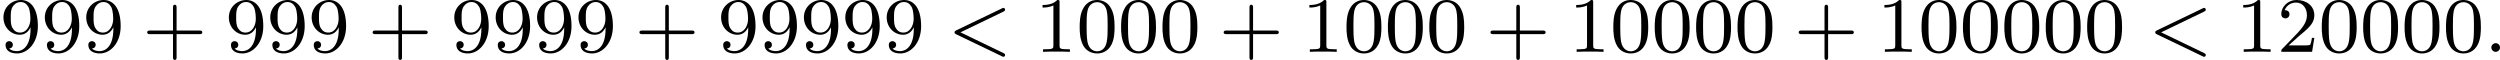
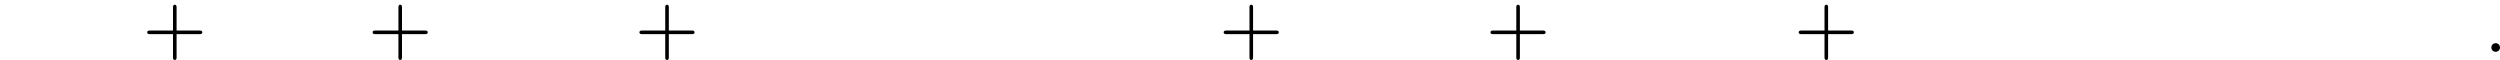
<svg xmlns="http://www.w3.org/2000/svg" xmlns:xlink="http://www.w3.org/1999/xlink" version="1.1" width="511.338pt" height="12.258pt" viewBox="0 50.542 511.338 12.258">
  <defs>
    <path id="g1-58" d="M1.618-.438C1.618-.709 1.395-.885 1.18-.885C.925-.885 .733-.677 .733-.446C.733-.175 .956 0 1.172 0C1.427 0 1.618-.207 1.618-.438Z" />
-     <path id="g1-60" d="M5.707-4.113C5.802-4.16 5.874-4.208 5.874-4.312S5.794-4.495 5.691-4.495C5.667-4.495 5.651-4.495 5.547-4.439L.869-2.192C.773-2.144 .701-2.096 .701-1.993S.773-1.841 .869-1.793L5.547 .454C5.651 .51 5.667 .51 5.691 .51C5.794 .51 5.874 .43 5.874 .327S5.802 .175 5.707 .128L1.307-1.993L5.707-4.113Z" />
    <path id="g4-43" d="M3.475-1.809H5.818C5.93-1.809 6.105-1.809 6.105-1.993S5.93-2.176 5.818-2.176H3.475V-4.527C3.475-4.639 3.475-4.814 3.292-4.814S3.108-4.639 3.108-4.527V-2.176H.757C.646-2.176 .47-2.176 .47-1.993S.646-1.809 .757-1.809H3.108V.542C3.108 .654 3.108 .829 3.292 .829S3.475 .654 3.475 .542V-1.809Z" />
-     <path id="g4-48" d="M3.897-2.542C3.897-3.395 3.81-3.913 3.547-4.423C3.196-5.125 2.55-5.3 2.112-5.3C1.108-5.3 .741-4.551 .63-4.328C.343-3.746 .327-2.957 .327-2.542C.327-2.016 .351-1.211 .733-.574C1.1 .016 1.69 .167 2.112 .167C2.495 .167 3.18 .048 3.579-.741C3.873-1.315 3.897-2.024 3.897-2.542ZM2.112-.056C1.841-.056 1.291-.183 1.124-1.02C1.036-1.474 1.036-2.224 1.036-2.638C1.036-3.188 1.036-3.746 1.124-4.184C1.291-4.997 1.913-5.077 2.112-5.077C2.383-5.077 2.933-4.941 3.092-4.216C3.188-3.778 3.188-3.18 3.188-2.638C3.188-2.168 3.188-1.451 3.092-1.004C2.925-.167 2.375-.056 2.112-.056Z" />
-     <path id="g4-49" d="M2.503-5.077C2.503-5.292 2.487-5.3 2.271-5.3C1.945-4.981 1.522-4.79 .765-4.79V-4.527C.98-4.527 1.411-4.527 1.873-4.742V-.654C1.873-.359 1.849-.263 1.092-.263H.813V0C1.14-.024 1.825-.024 2.184-.024S3.236-.024 3.563 0V-.263H3.284C2.527-.263 2.503-.359 2.503-.654V-5.077Z" />
-     <path id="g4-50" d="M2.248-1.626C2.375-1.745 2.71-2.008 2.837-2.12C3.332-2.574 3.802-3.013 3.802-3.738C3.802-4.686 3.005-5.3 2.008-5.3C1.052-5.3 .422-4.575 .422-3.866C.422-3.475 .733-3.419 .845-3.419C1.012-3.419 1.259-3.539 1.259-3.842C1.259-4.256 .861-4.256 .765-4.256C.996-4.838 1.53-5.037 1.921-5.037C2.662-5.037 3.045-4.407 3.045-3.738C3.045-2.909 2.463-2.303 1.522-1.339L.518-.303C.422-.215 .422-.199 .422 0H3.571L3.802-1.427H3.555C3.531-1.267 3.467-.869 3.371-.717C3.324-.654 2.718-.654 2.59-.654H1.172L2.248-1.626Z" />
-     <path id="g4-57" d="M3.124-2.351C3.124-.406 2.2-.072 1.737-.072C1.57-.072 1.156-.096 .94-.343C1.291-.375 1.315-.638 1.315-.717C1.315-.956 1.132-1.092 .94-1.092C.797-1.092 .566-1.004 .566-.701C.566-.159 1.012 .167 1.745 .167C2.837 .167 3.873-.917 3.873-2.622C3.873-4.694 2.957-5.3 2.136-5.3C1.196-5.3 .351-4.567 .351-3.523C.351-2.495 1.124-1.745 2.024-1.745C2.59-1.745 2.933-2.104 3.124-2.511V-2.351ZM2.056-1.969C1.69-1.969 1.459-2.136 1.283-2.431C1.1-2.726 1.1-3.108 1.1-3.515C1.1-3.985 1.1-4.32 1.315-4.647C1.514-4.933 1.769-5.093 2.144-5.093C2.678-5.093 2.909-4.567 2.933-4.527C3.1-4.136 3.108-3.515 3.108-3.355C3.108-2.726 2.766-1.969 2.056-1.969Z" />
  </defs>
  <g id="page10" transform="matrix(2 0 0 2 0 0)">
    <use x="0" y="30.571" xlink:href="#g4-57" />
    <use x="4.234" y="30.571" xlink:href="#g4-57" />
    <use x="8.468" y="30.571" xlink:href="#g4-57" />
    <use x="14.584" y="30.571" xlink:href="#g4-43" />
    <use x="23.053" y="30.571" xlink:href="#g4-57" />
    <use x="27.287" y="30.571" xlink:href="#g4-57" />
    <use x="31.521" y="30.571" xlink:href="#g4-57" />
    <use x="37.637" y="30.571" xlink:href="#g4-43" />
    <use x="46.106" y="30.571" xlink:href="#g4-57" />
    <use x="50.34" y="30.571" xlink:href="#g4-57" />
    <use x="54.574" y="30.571" xlink:href="#g4-57" />
    <use x="58.808" y="30.571" xlink:href="#g4-57" />
    <use x="64.924" y="30.571" xlink:href="#g4-43" />
    <use x="73.393" y="30.571" xlink:href="#g4-57" />
    <use x="77.627" y="30.571" xlink:href="#g4-57" />
    <use x="81.861" y="30.571" xlink:href="#g4-57" />
    <use x="86.095" y="30.571" xlink:href="#g4-57" />
    <use x="90.329" y="30.571" xlink:href="#g4-57" />
    <use x="96.916" y="30.571" xlink:href="#g1-60" />
    <use x="105.855" y="30.571" xlink:href="#g4-49" />
    <use x="110.089" y="30.571" xlink:href="#g4-48" />
    <use x="114.323" y="30.571" xlink:href="#g4-48" />
    <use x="118.557" y="30.571" xlink:href="#g4-48" />
    <use x="124.673" y="30.571" xlink:href="#g4-43" />
    <use x="133.142" y="30.571" xlink:href="#g4-49" />
    <use x="137.376" y="30.571" xlink:href="#g4-48" />
    <use x="141.61" y="30.571" xlink:href="#g4-48" />
    <use x="145.844" y="30.571" xlink:href="#g4-48" />
    <use x="151.96" y="30.571" xlink:href="#g4-43" />
    <use x="160.428" y="30.571" xlink:href="#g4-49" />
    <use x="164.663" y="30.571" xlink:href="#g4-48" />
    <use x="168.897" y="30.571" xlink:href="#g4-48" />
    <use x="173.131" y="30.571" xlink:href="#g4-48" />
    <use x="177.365" y="30.571" xlink:href="#g4-48" />
    <use x="183.481" y="30.571" xlink:href="#g4-43" />
    <use x="191.95" y="30.571" xlink:href="#g4-49" />
    <use x="196.184" y="30.571" xlink:href="#g4-48" />
    <use x="200.418" y="30.571" xlink:href="#g4-48" />
    <use x="204.652" y="30.571" xlink:href="#g4-48" />
    <use x="208.886" y="30.571" xlink:href="#g4-48" />
    <use x="213.121" y="30.571" xlink:href="#g4-48" />
    <use x="219.707" y="30.571" xlink:href="#g1-60" />
    <use x="228.646" y="30.571" xlink:href="#g4-49" />
    <use x="232.88" y="30.571" xlink:href="#g4-50" />
    <use x="237.114" y="30.571" xlink:href="#g4-48" />
    <use x="241.348" y="30.571" xlink:href="#g4-48" />
    <use x="245.583" y="30.571" xlink:href="#g4-48" />
    <use x="249.817" y="30.571" xlink:href="#g4-48" />
    <use x="254.051" y="30.571" xlink:href="#g1-58" />
  </g>
</svg>